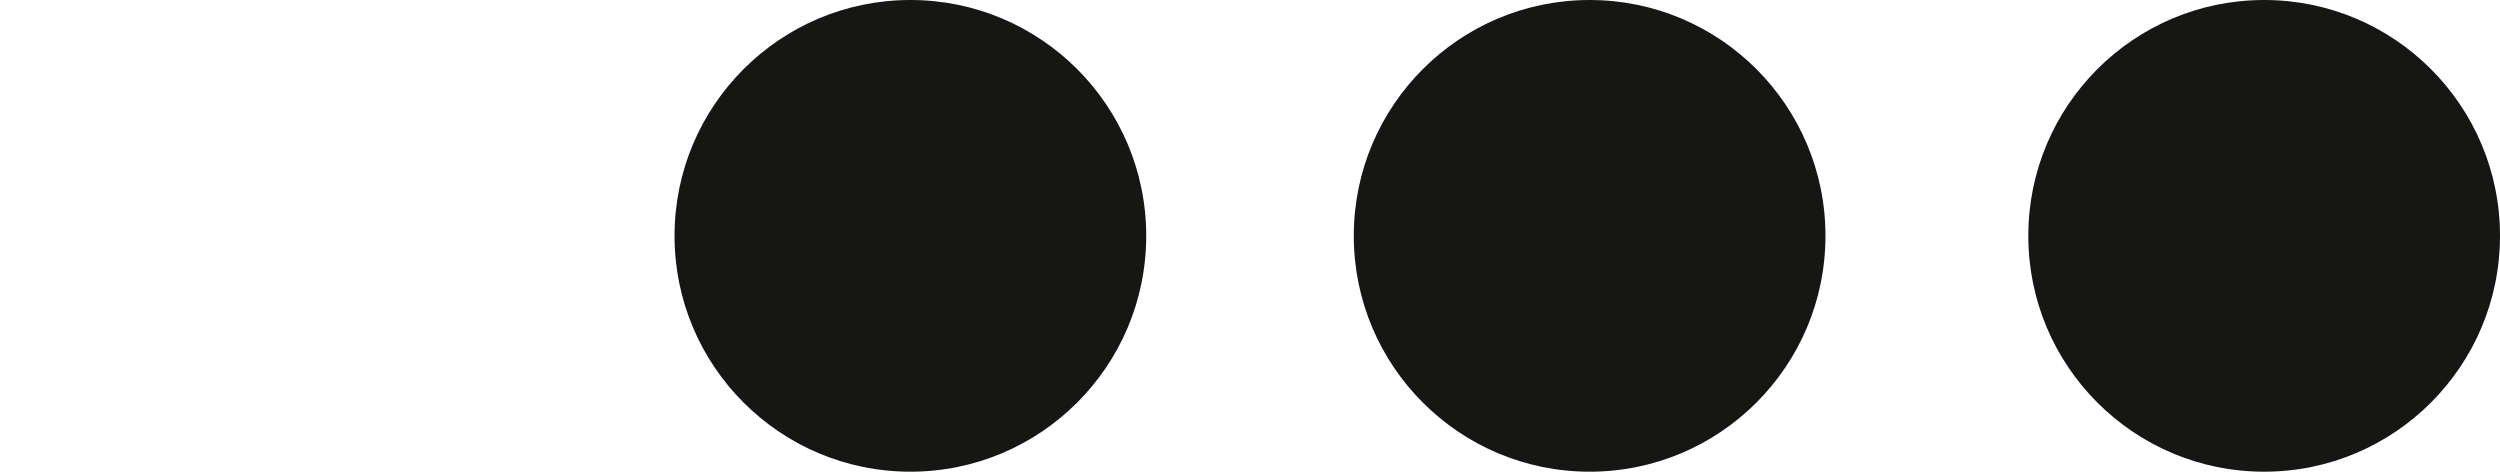
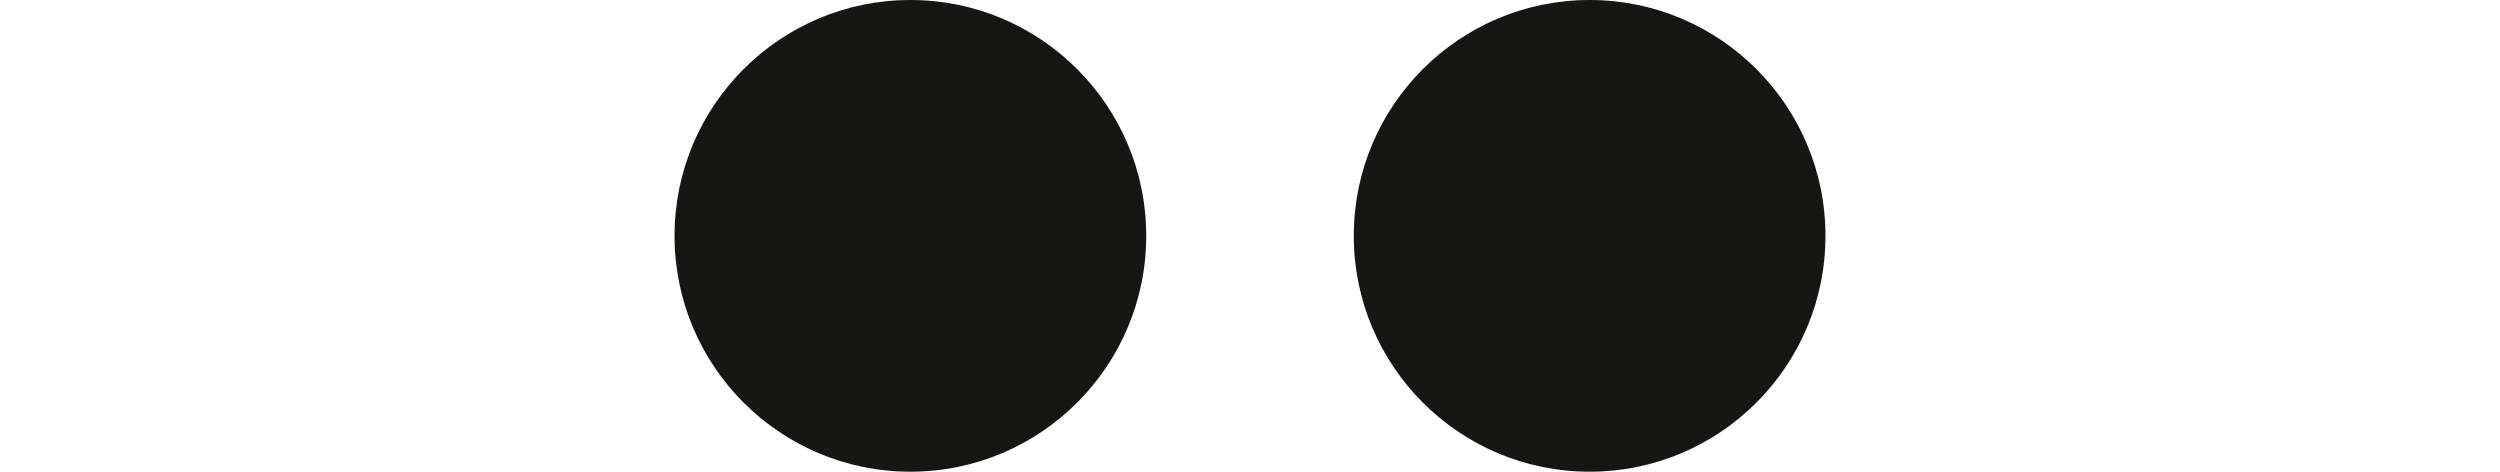
<svg xmlns="http://www.w3.org/2000/svg" version="1.1" id="Layer_1" x="0px" y="0px" viewBox="0 0 53 10" style="enable-background:new 0 0 53 10;" xml:space="preserve" width="53" height="10">
  <style type="text/css">
	.st0{fill:#FFFFFF;}
	.st1{fill:#161615;}
	.st2{fill:#FFE800;}
	.st3{fill:#D8006B;}
	.st4{fill:#0090DF;}
	.st5{fill:#727272;}
	.st6{fill:#A8A8A8;}
	.st7{fill:#CECECE;}
</style>
  <g>
-     <circle class="st1" cx="48" cy="5" r="5" />
    <circle class="st1" cx="33.7" cy="5" r="5" />
    <circle class="st1" cx="19.3" cy="5" r="5" />
  </g>
</svg>